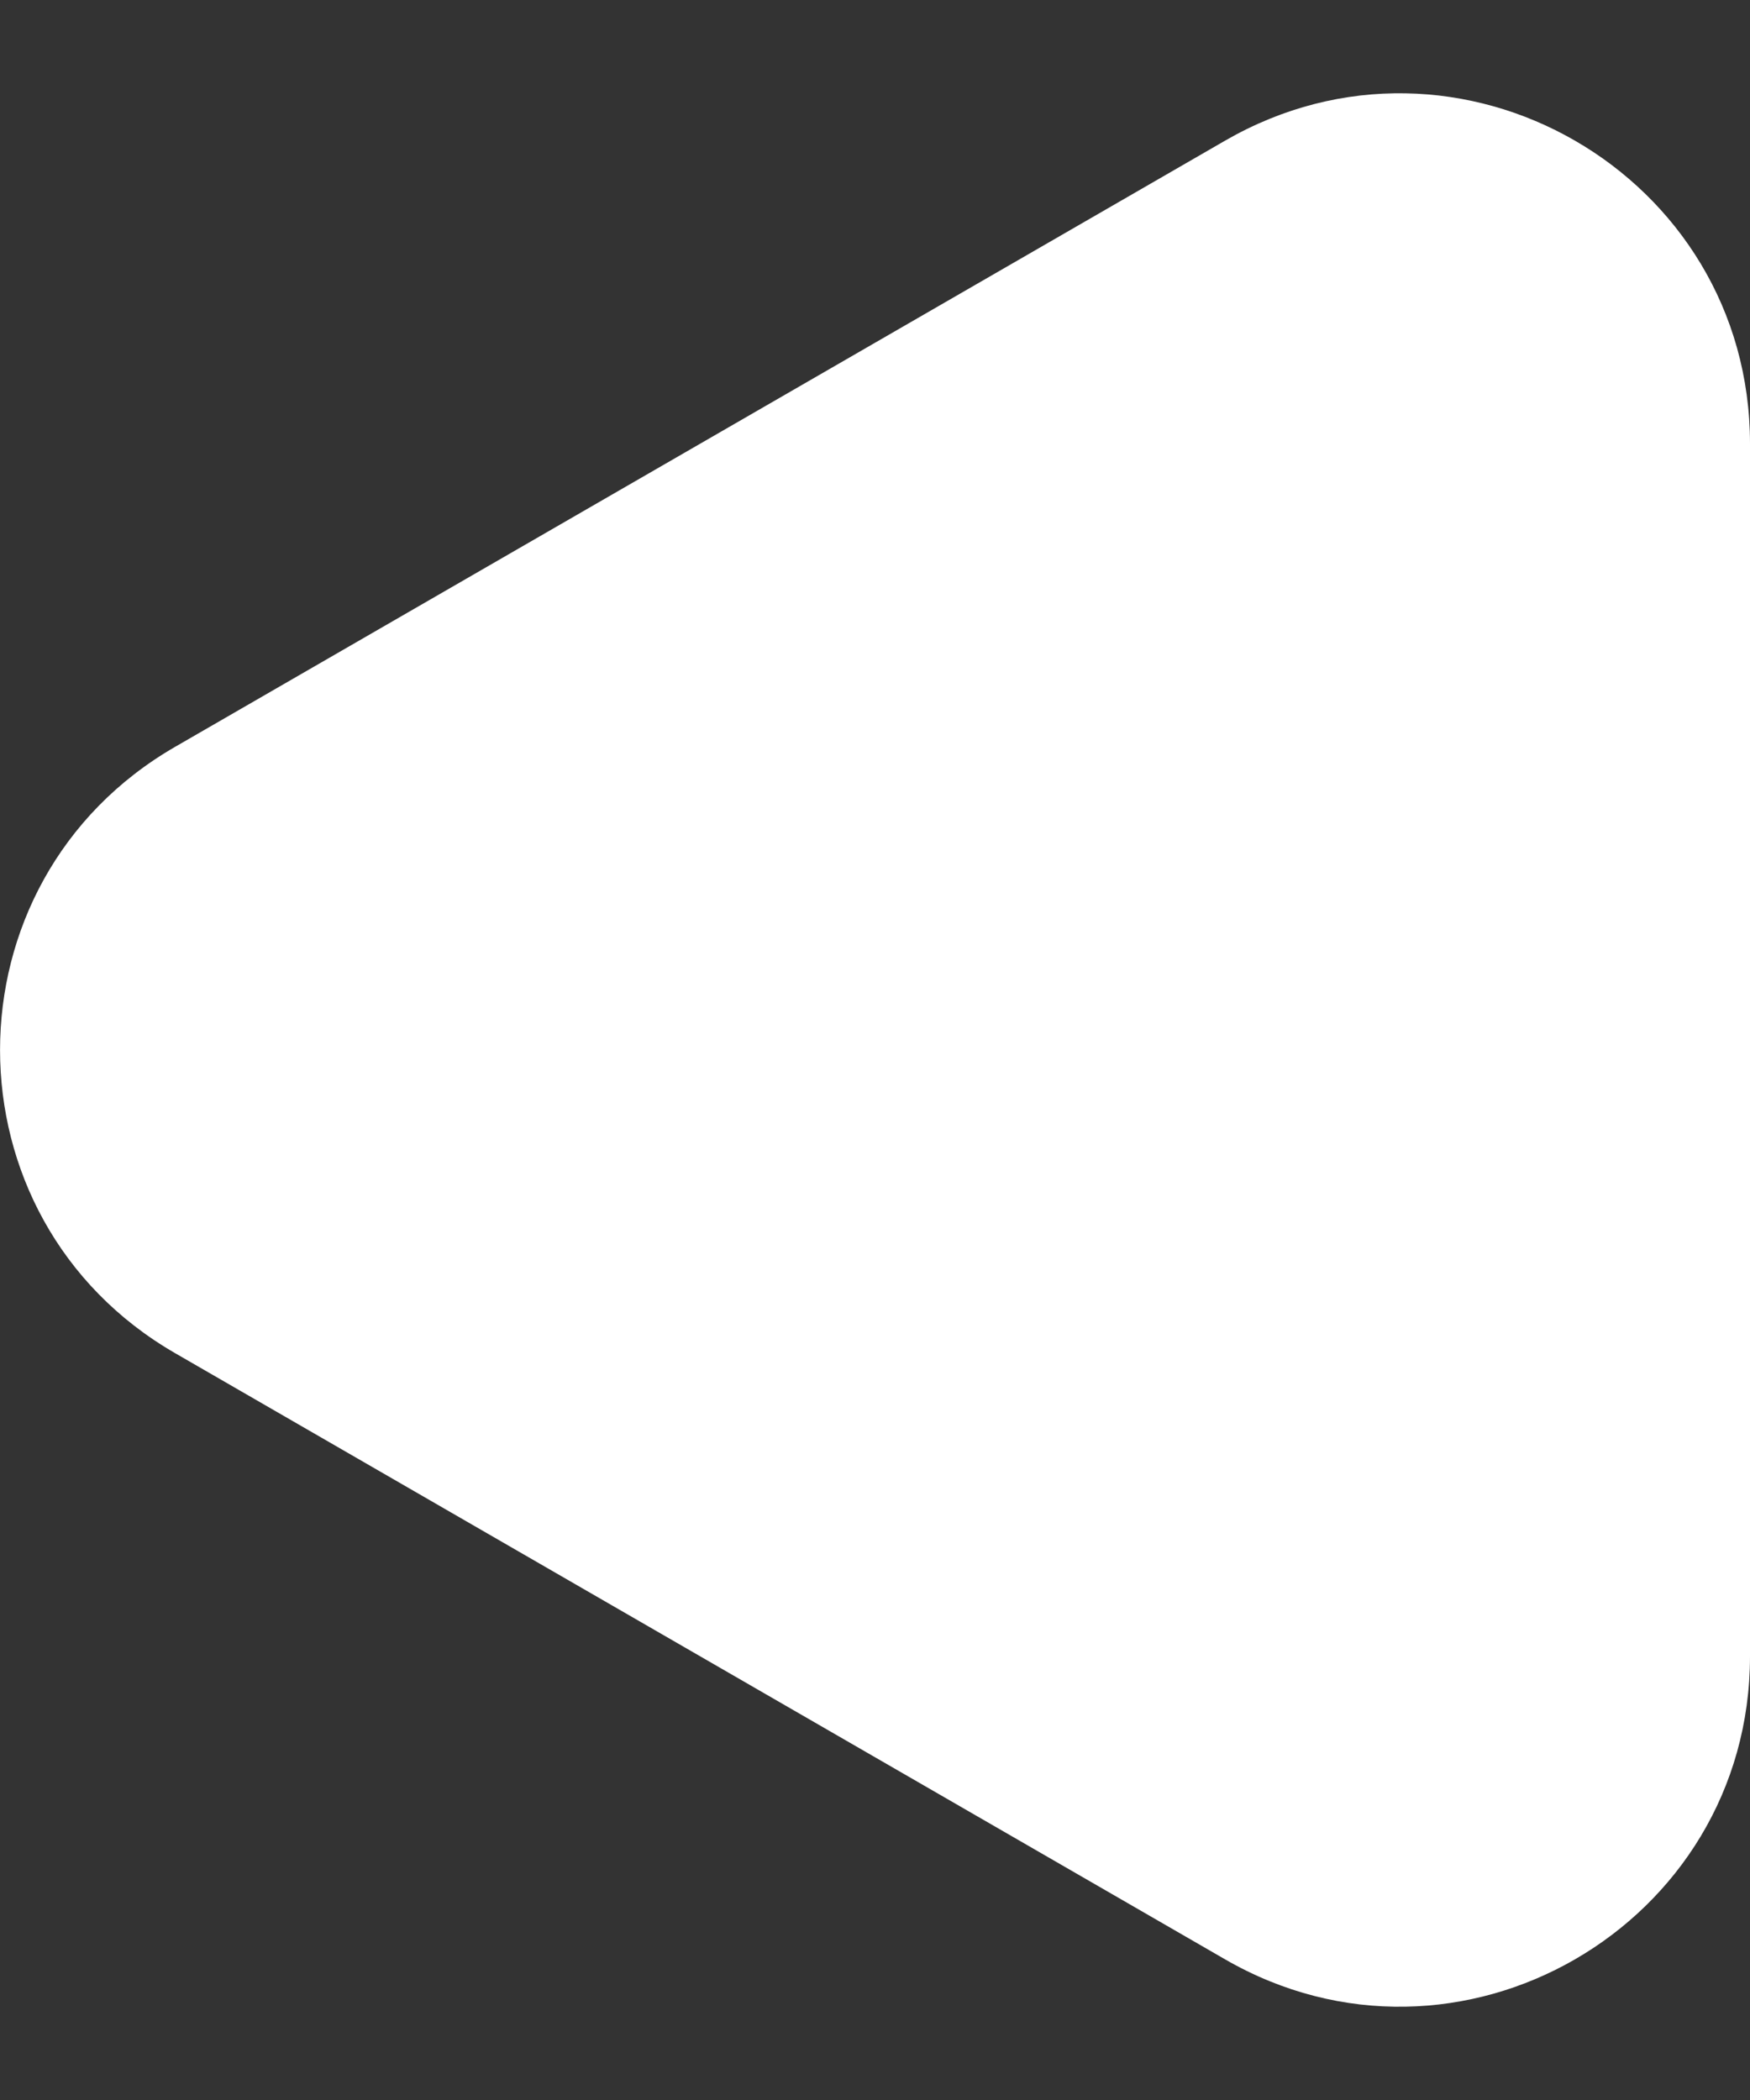
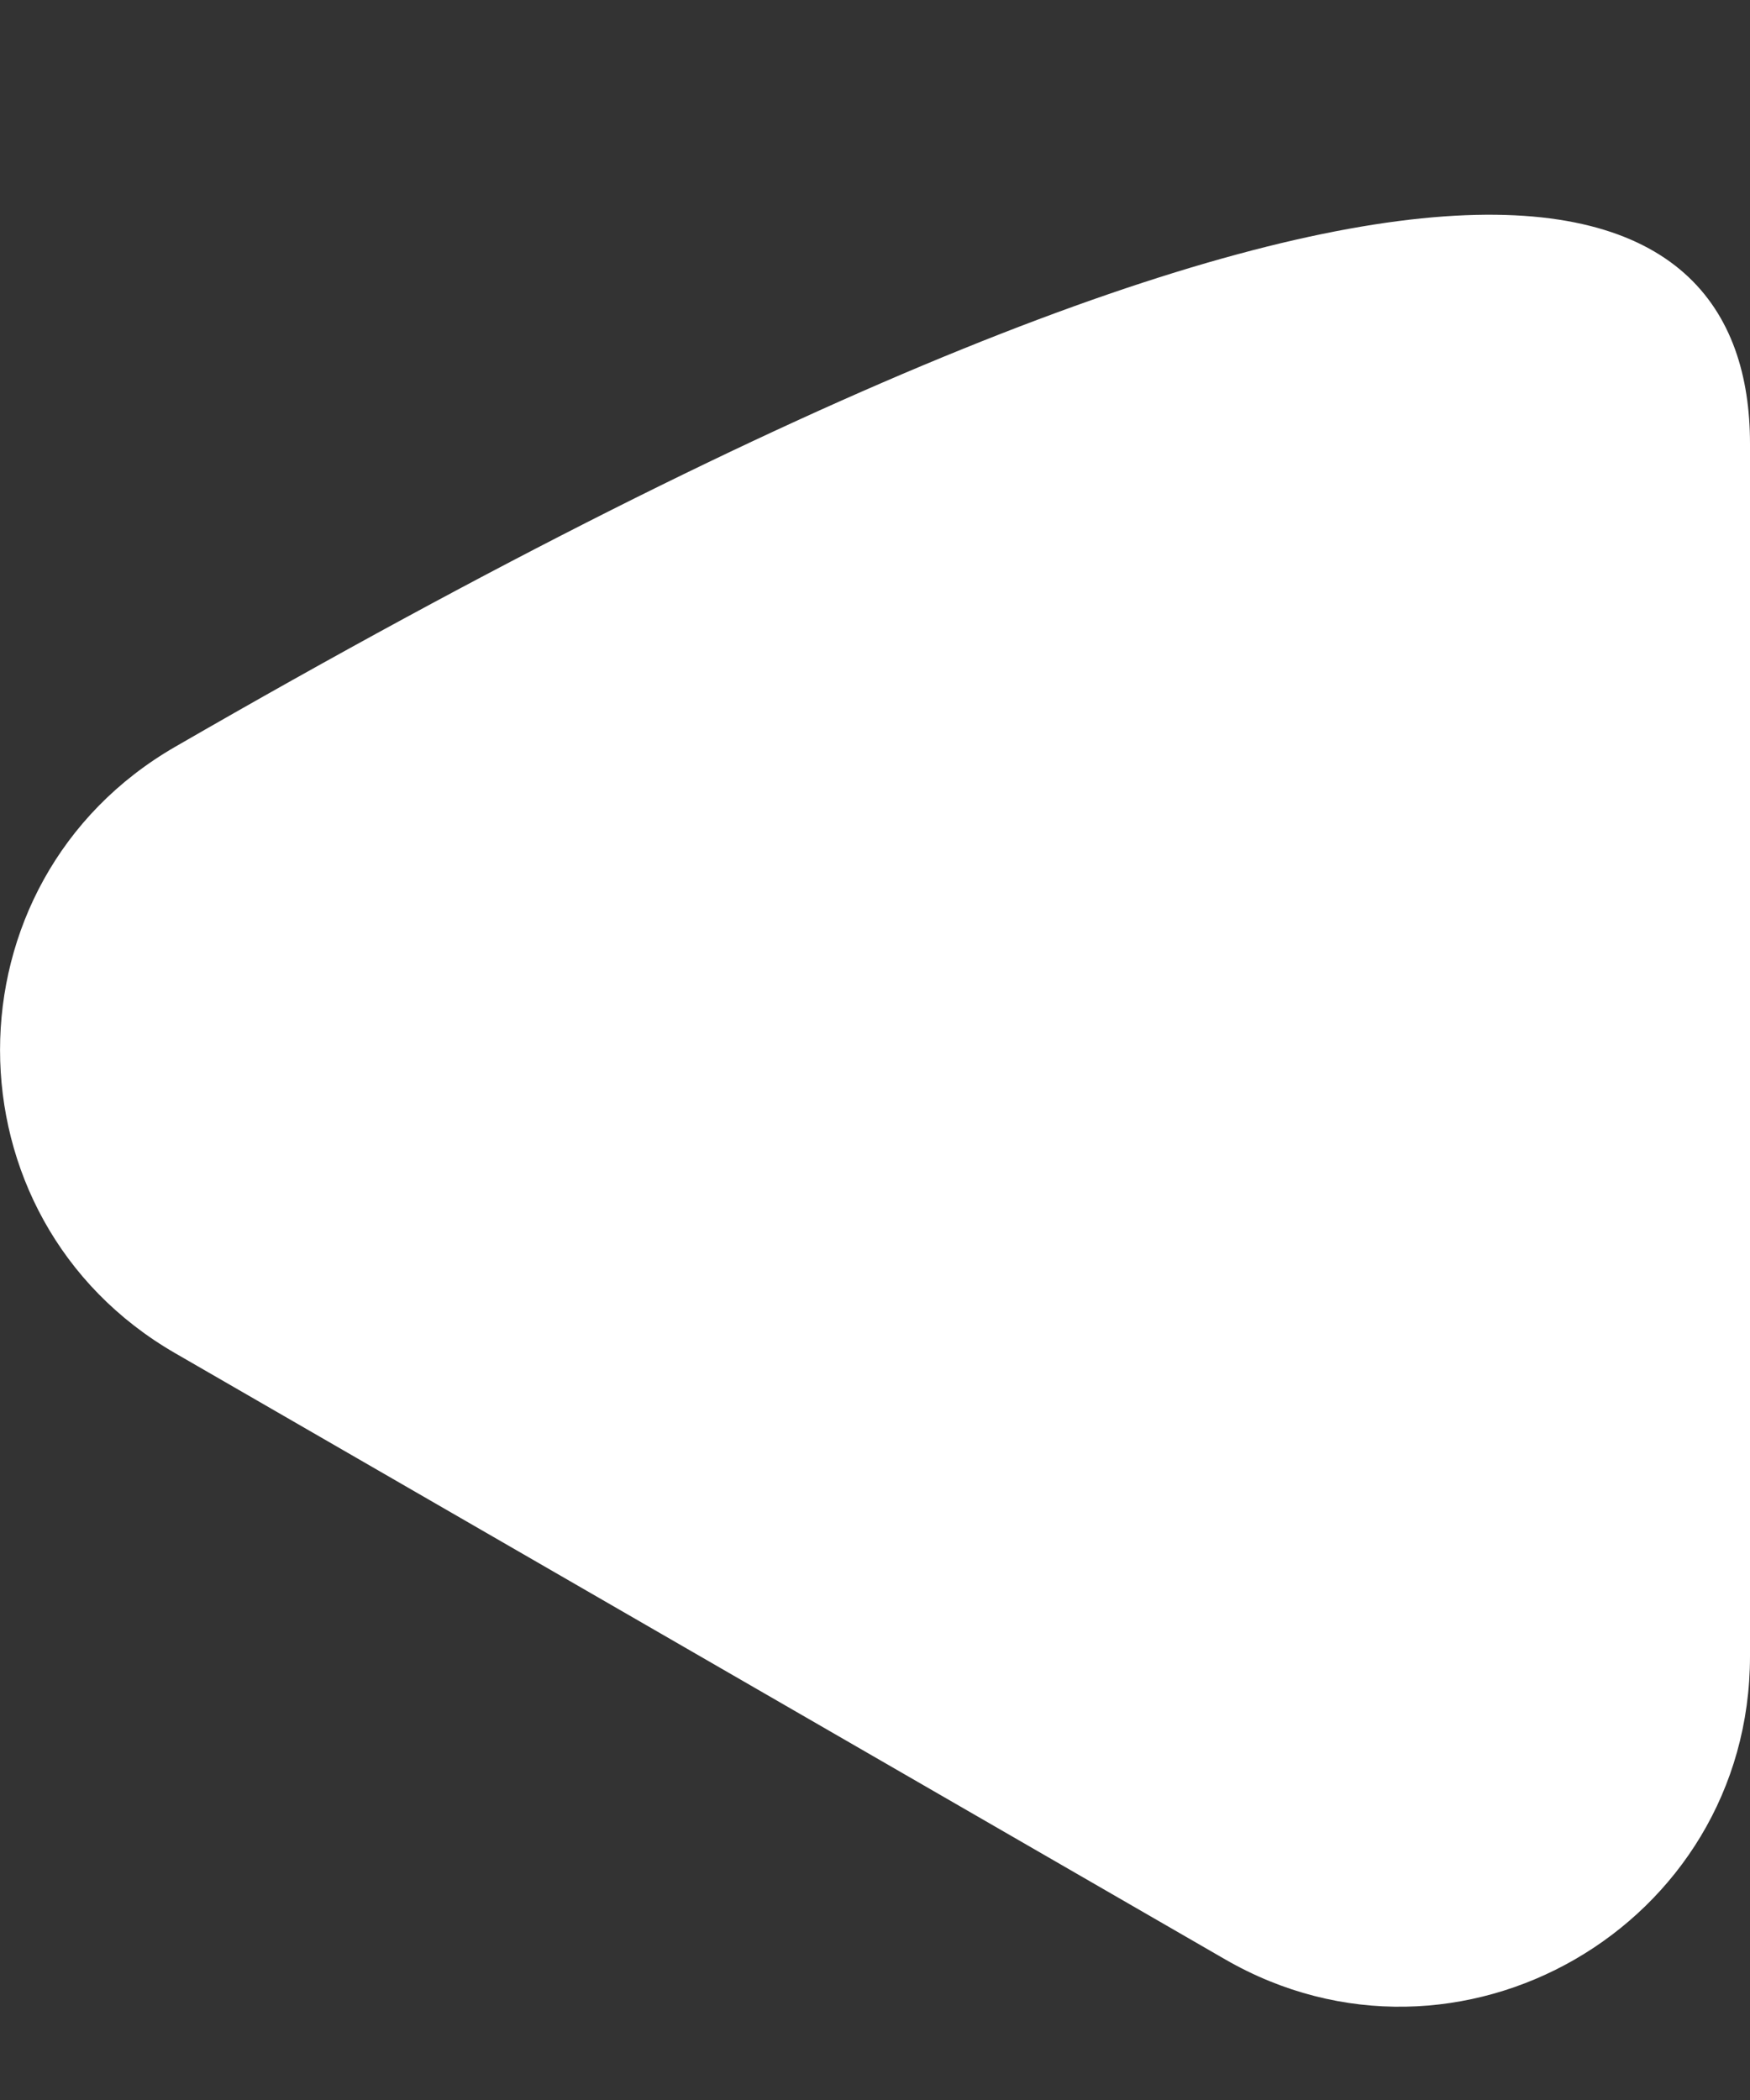
<svg xmlns="http://www.w3.org/2000/svg" width="10" height="12" viewBox="0 0 10 12" fill="none">
  <rect x="0" y="0" width="10" height="12" fill="#333333" stroke="none" />
-   <path d="M1 7.732C-0.333 6.962 -0.333 5.038 1 4.268L7 0.804C8.333 0.034 10 0.996 10 2.536L10 9.464C10 11.004 8.333 11.966 7 11.196L1 7.732Z" fill="white" />
+   <path d="M1 7.732C-0.333 6.962 -0.333 5.038 1 4.268C8.333 0.034 10 0.996 10 2.536L10 9.464C10 11.004 8.333 11.966 7 11.196L1 7.732Z" fill="white" />
</svg>